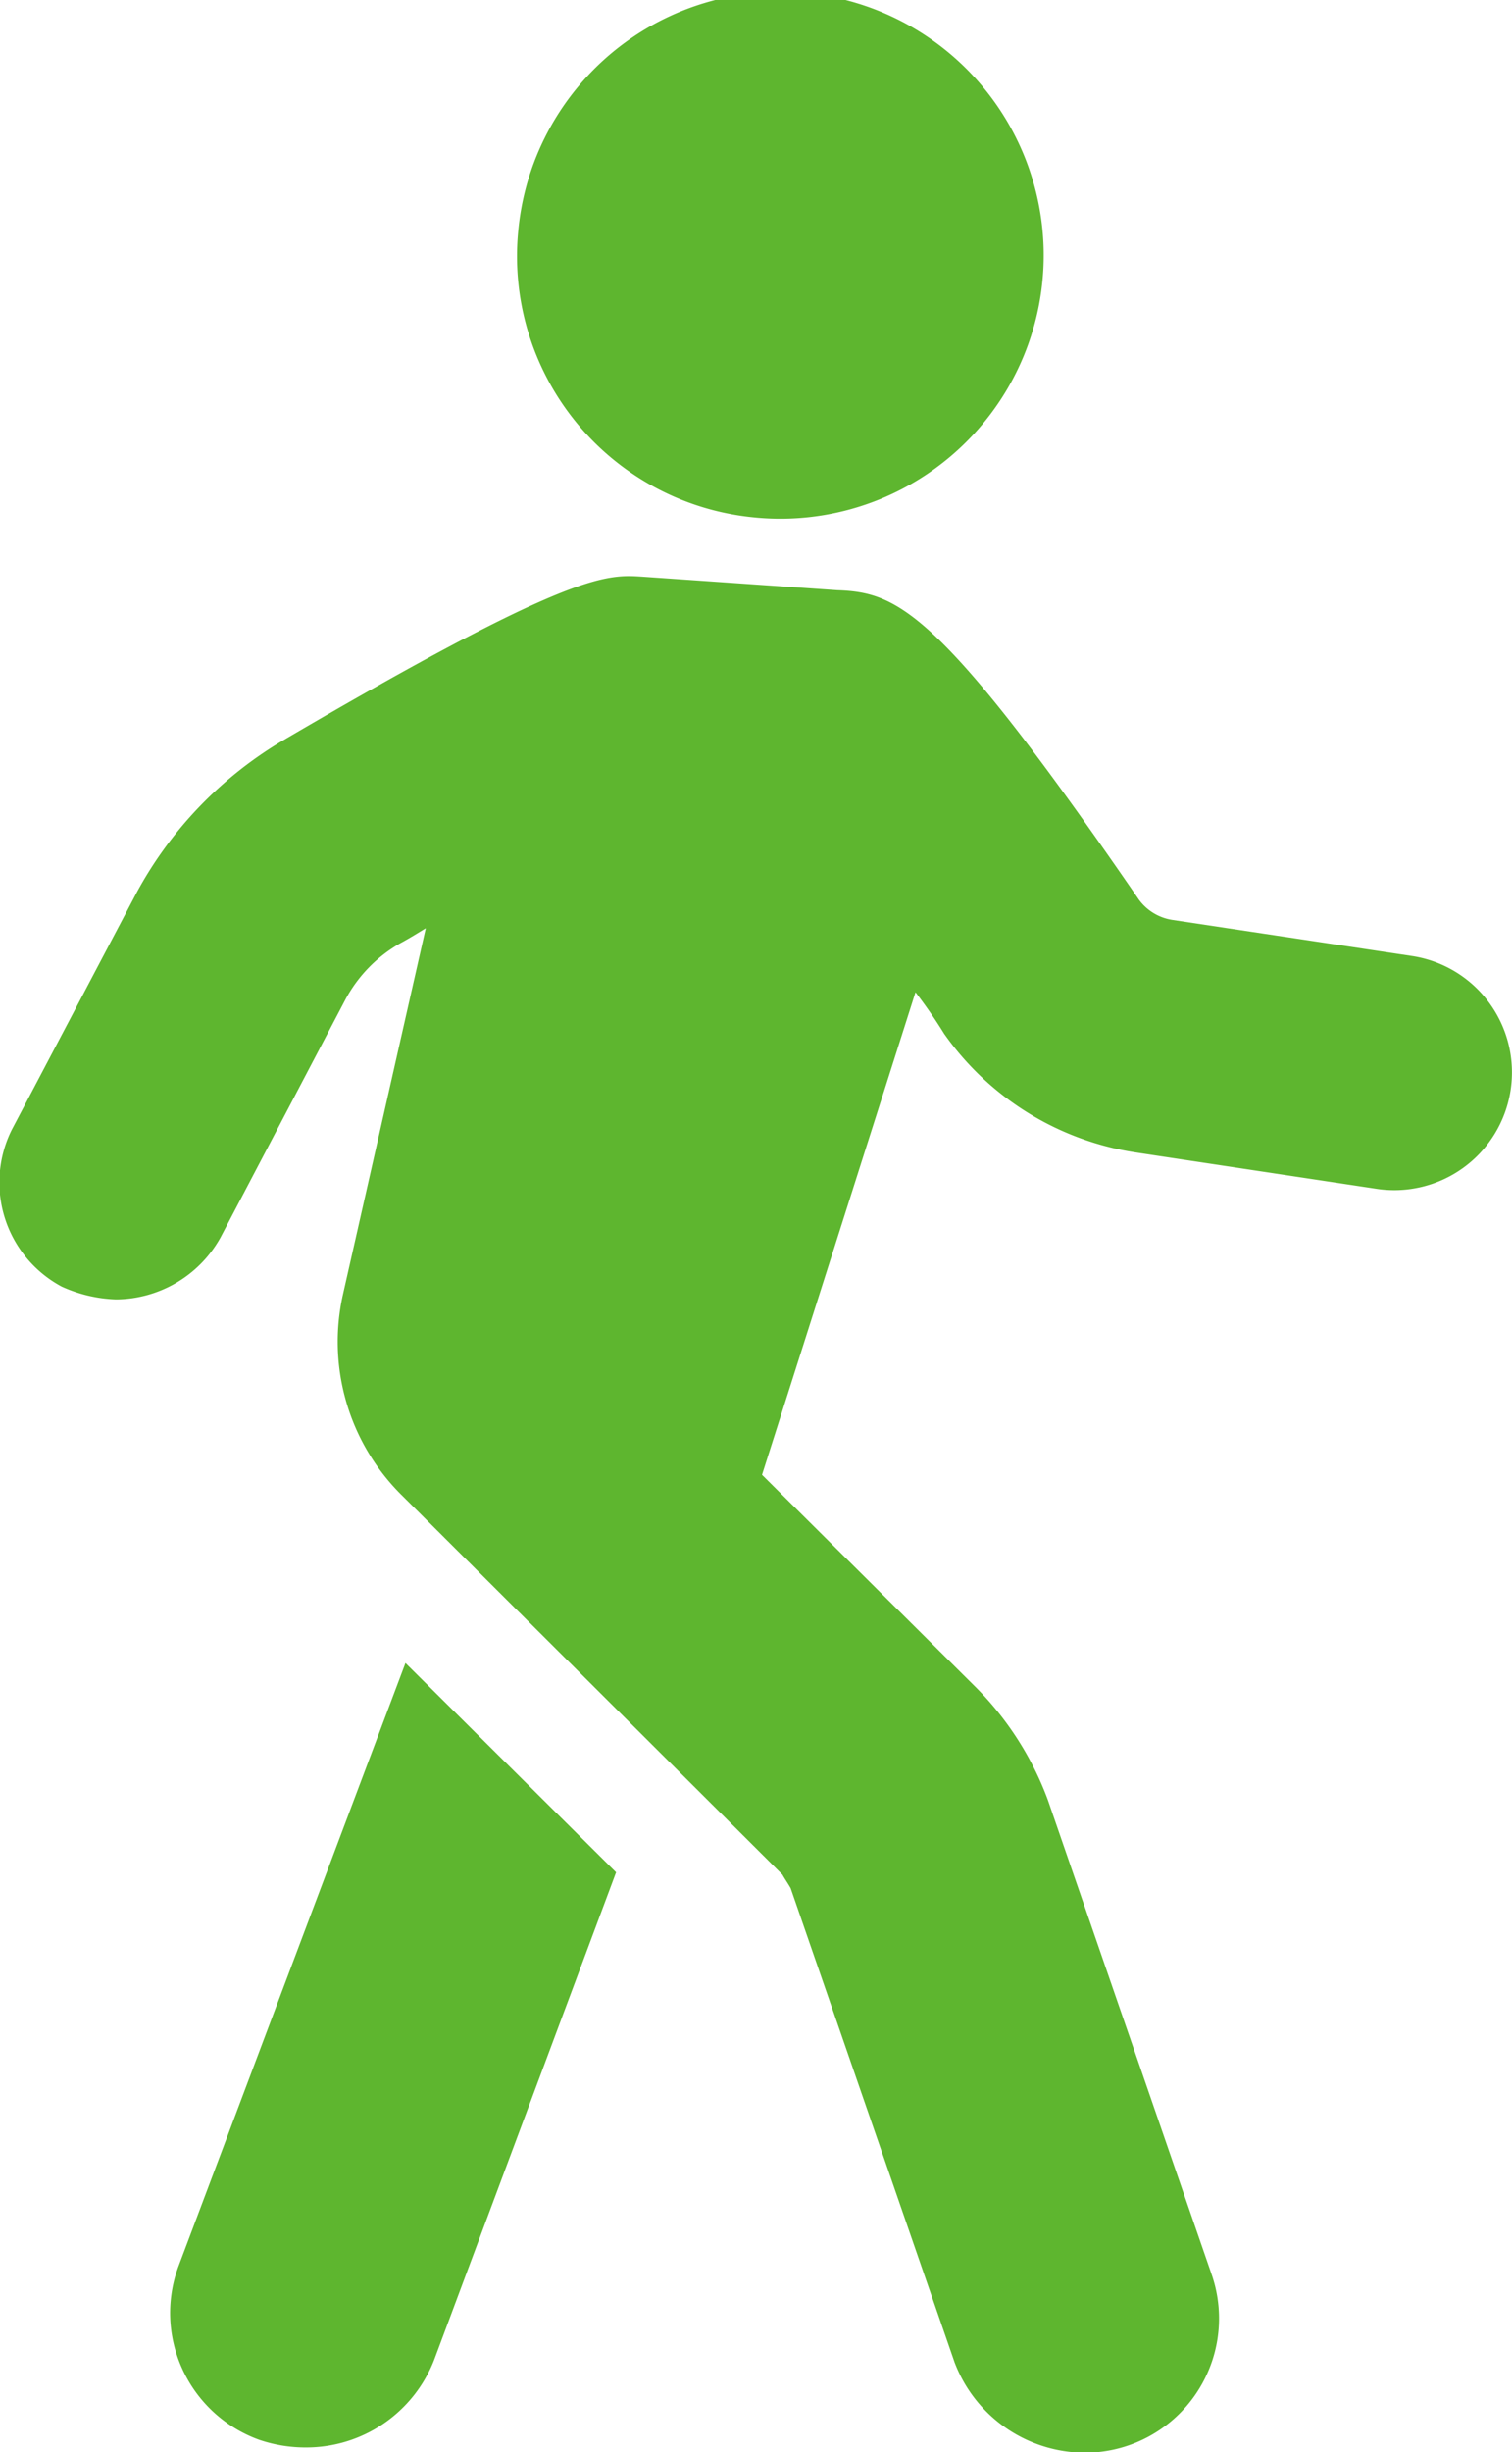
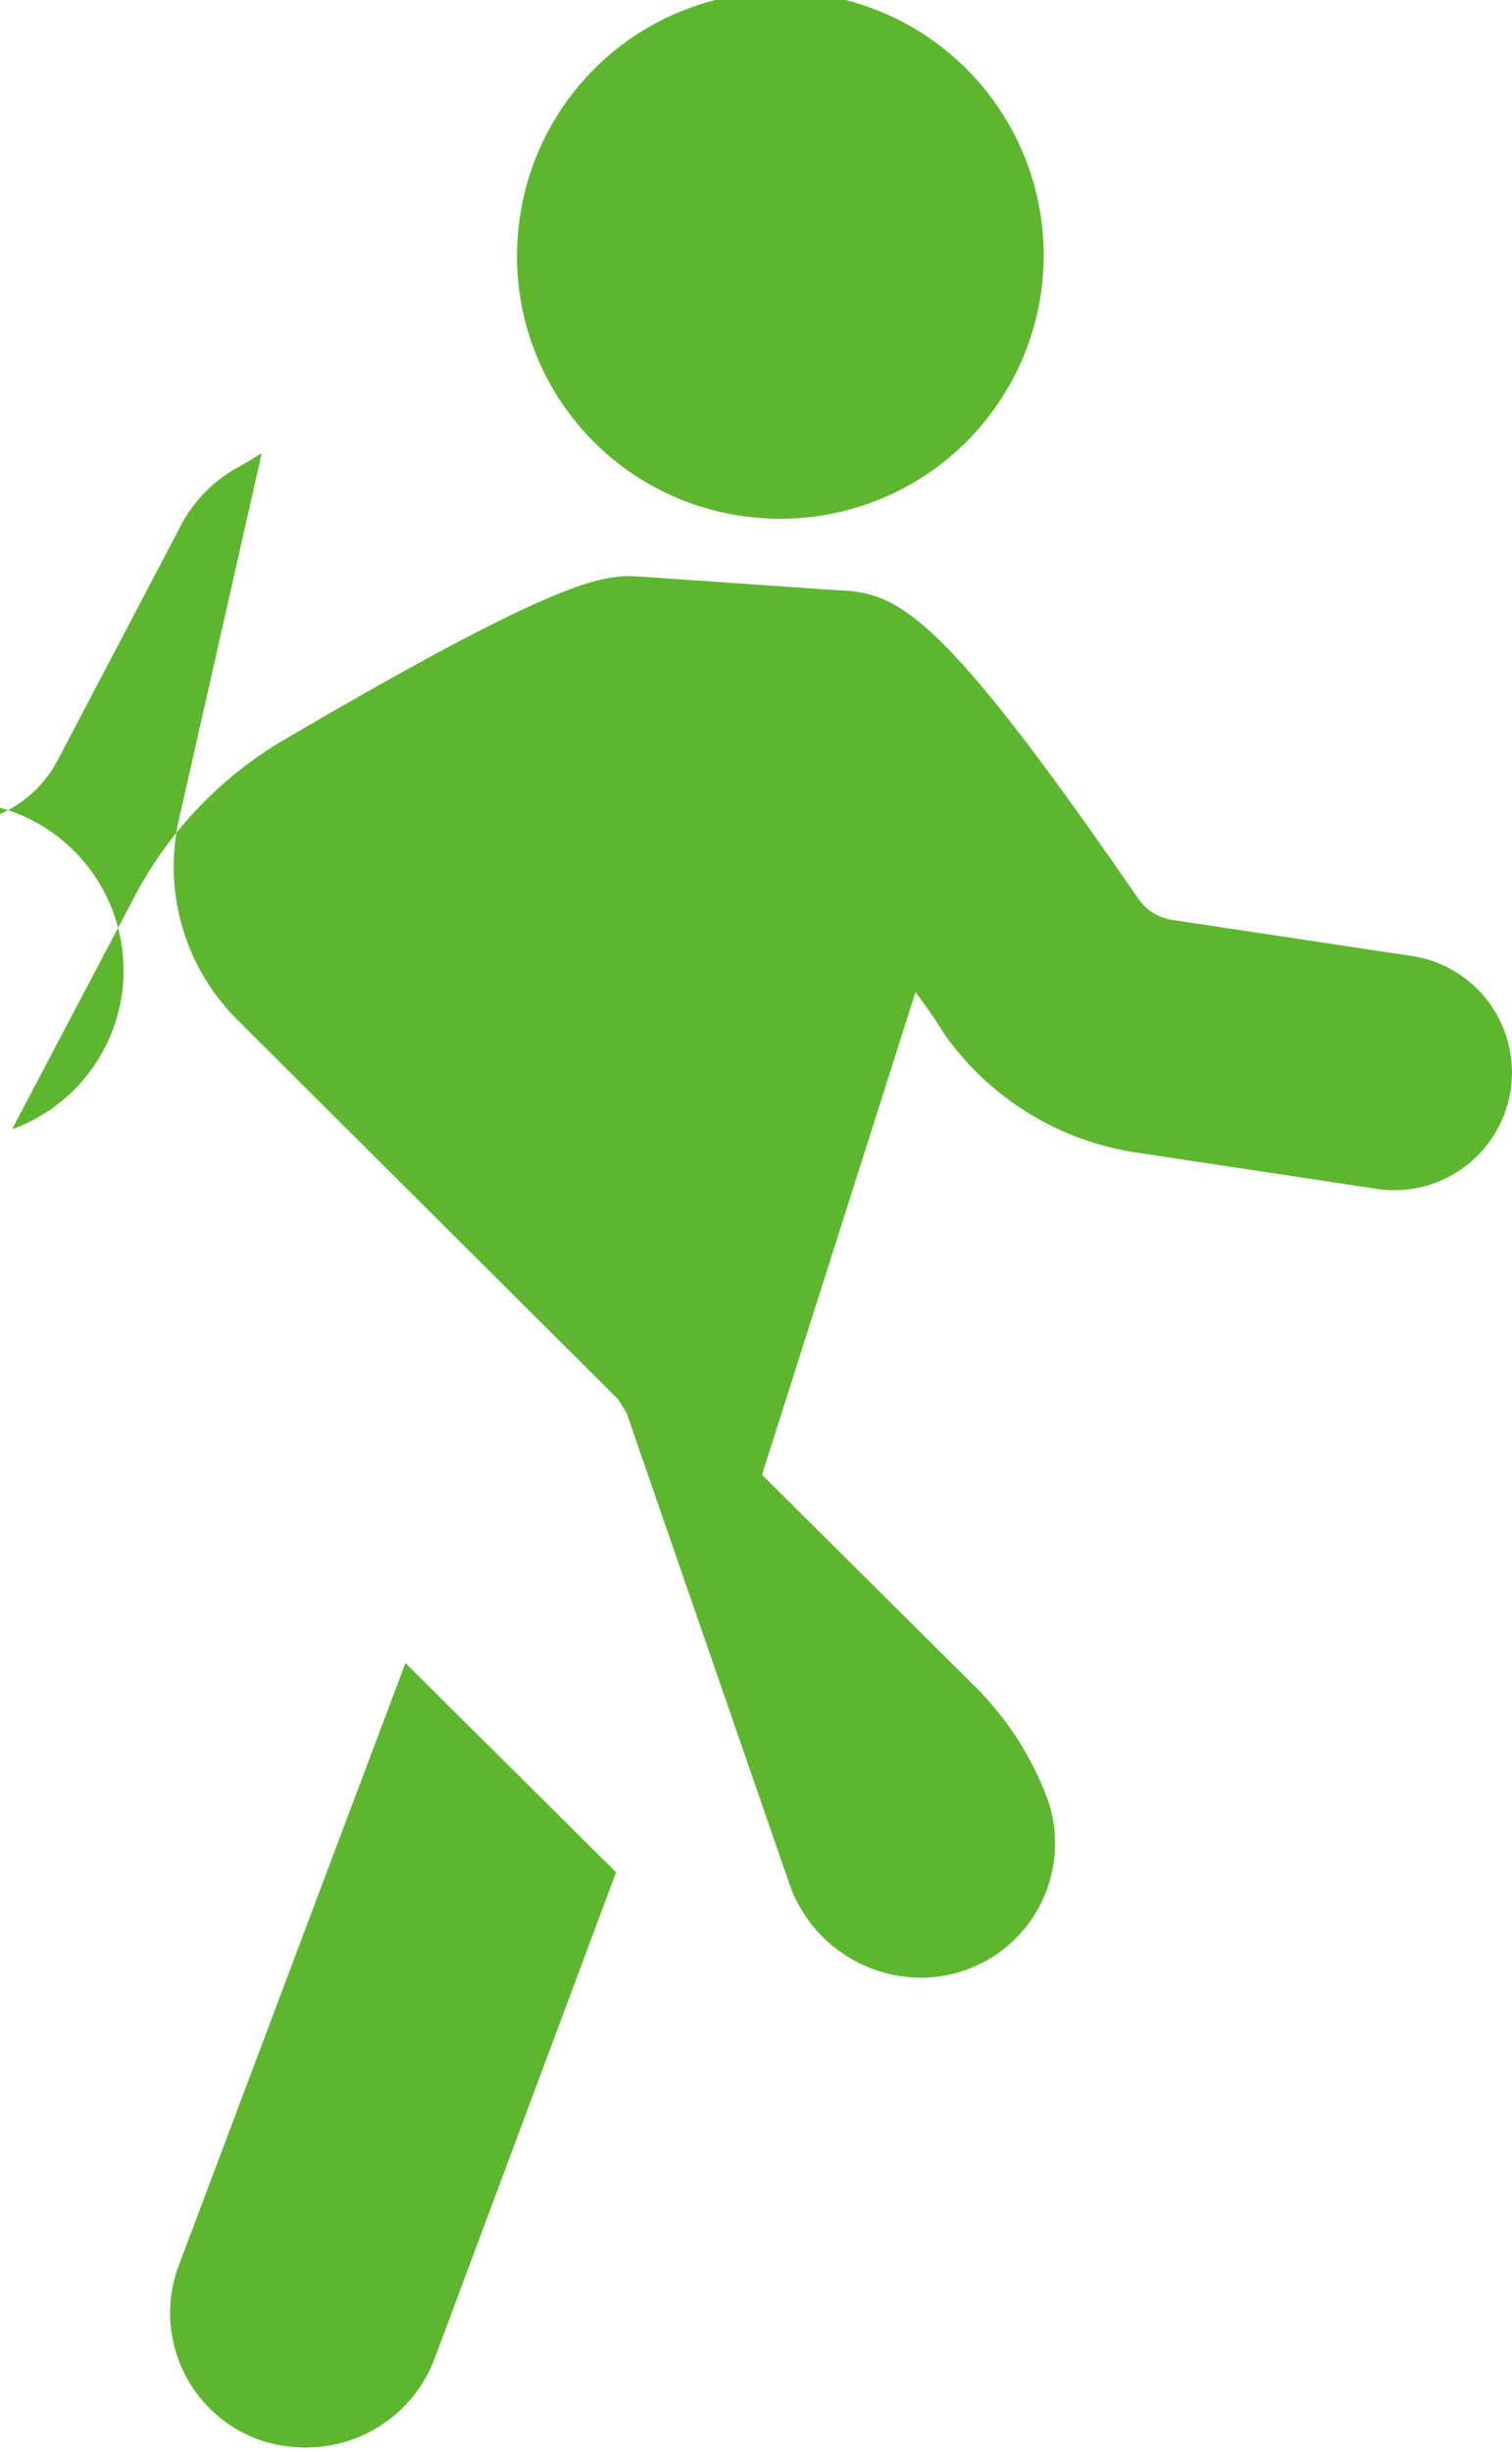
<svg xmlns="http://www.w3.org/2000/svg" width="20.1" height="32.57" viewBox="0 0 20.1 32.57">
  <defs>
    <style>
      .cls-1 {
        fill: #5eb62f;
        fill-rule: evenodd;
      }
    </style>
  </defs>
-   <path id="icon_toho.svg" class="cls-1" d="M1715.01,2359.68l2.8,2.78-2.42,6.48a1.823,1.823,0,0,1-1.7,1.16,1.915,1.915,0,0,1-.62-0.1,1.791,1.791,0,0,1-1.08-2.3Zm-5.23-7.09,1.66-3.15a5.266,5.266,0,0,1,1.9-1.99c3.85-2.26,4.33-2.23,4.81-2.2l2.6,0.18c0.8,0.03,1.35.24,4.01,4.11a0.679,0.679,0,0,0,.45.27l3.19,0.48a1.564,1.564,0,1,1-.49,3.09l-3.18-.48a3.817,3.817,0,0,1-2.56-1.58,6.547,6.547,0,0,0-.38-0.55l-2.04,6.41,2.83,2.81a4.166,4.166,0,0,1,.97,1.51l2.18,6.31a1.784,1.784,0,0,1-1.69,2.36,1.86,1.86,0,0,1-1.73-1.2l-2.18-6.3c-0.04-.07-0.07-0.11-0.11-0.18l-5.05-5.03a2.866,2.866,0,0,1-.79-2.68l1.1-4.86c-0.1.06-.21,0.13-0.34,0.2a1.88,1.88,0,0,0-.73.75l-1.66,3.16a1.6,1.6,0,0,1-1.39.82,1.892,1.892,0,0,1-.72-0.17A1.569,1.569,0,0,1,1709.78,2352.59Zm6.73-11.94a3.5,3.5,0,1,1,3.1,3.81A3.485,3.485,0,0,1,1716.51,2340.65Z" transform="translate(-1709.62 -2337.59)" />
+   <path id="icon_toho.svg" class="cls-1" d="M1715.01,2359.68l2.8,2.78-2.42,6.48a1.823,1.823,0,0,1-1.7,1.16,1.915,1.915,0,0,1-.62-0.1,1.791,1.791,0,0,1-1.08-2.3Zm-5.23-7.09,1.66-3.15a5.266,5.266,0,0,1,1.9-1.99c3.85-2.26,4.33-2.23,4.81-2.2l2.6,0.18c0.8,0.03,1.35.24,4.01,4.11a0.679,0.679,0,0,0,.45.27l3.19,0.48a1.564,1.564,0,1,1-.49,3.09l-3.18-.48a3.817,3.817,0,0,1-2.56-1.58,6.547,6.547,0,0,0-.38-0.55l-2.04,6.41,2.83,2.81a4.166,4.166,0,0,1,.97,1.51a1.784,1.784,0,0,1-1.69,2.36,1.86,1.86,0,0,1-1.73-1.2l-2.18-6.3c-0.04-.07-0.07-0.11-0.11-0.18l-5.05-5.03a2.866,2.866,0,0,1-.79-2.68l1.1-4.86c-0.1.06-.21,0.13-0.34,0.2a1.88,1.88,0,0,0-.73.75l-1.66,3.16a1.6,1.6,0,0,1-1.39.82,1.892,1.892,0,0,1-.72-0.17A1.569,1.569,0,0,1,1709.78,2352.59Zm6.73-11.94a3.5,3.5,0,1,1,3.1,3.81A3.485,3.485,0,0,1,1716.51,2340.65Z" transform="translate(-1709.62 -2337.59)" />
</svg>